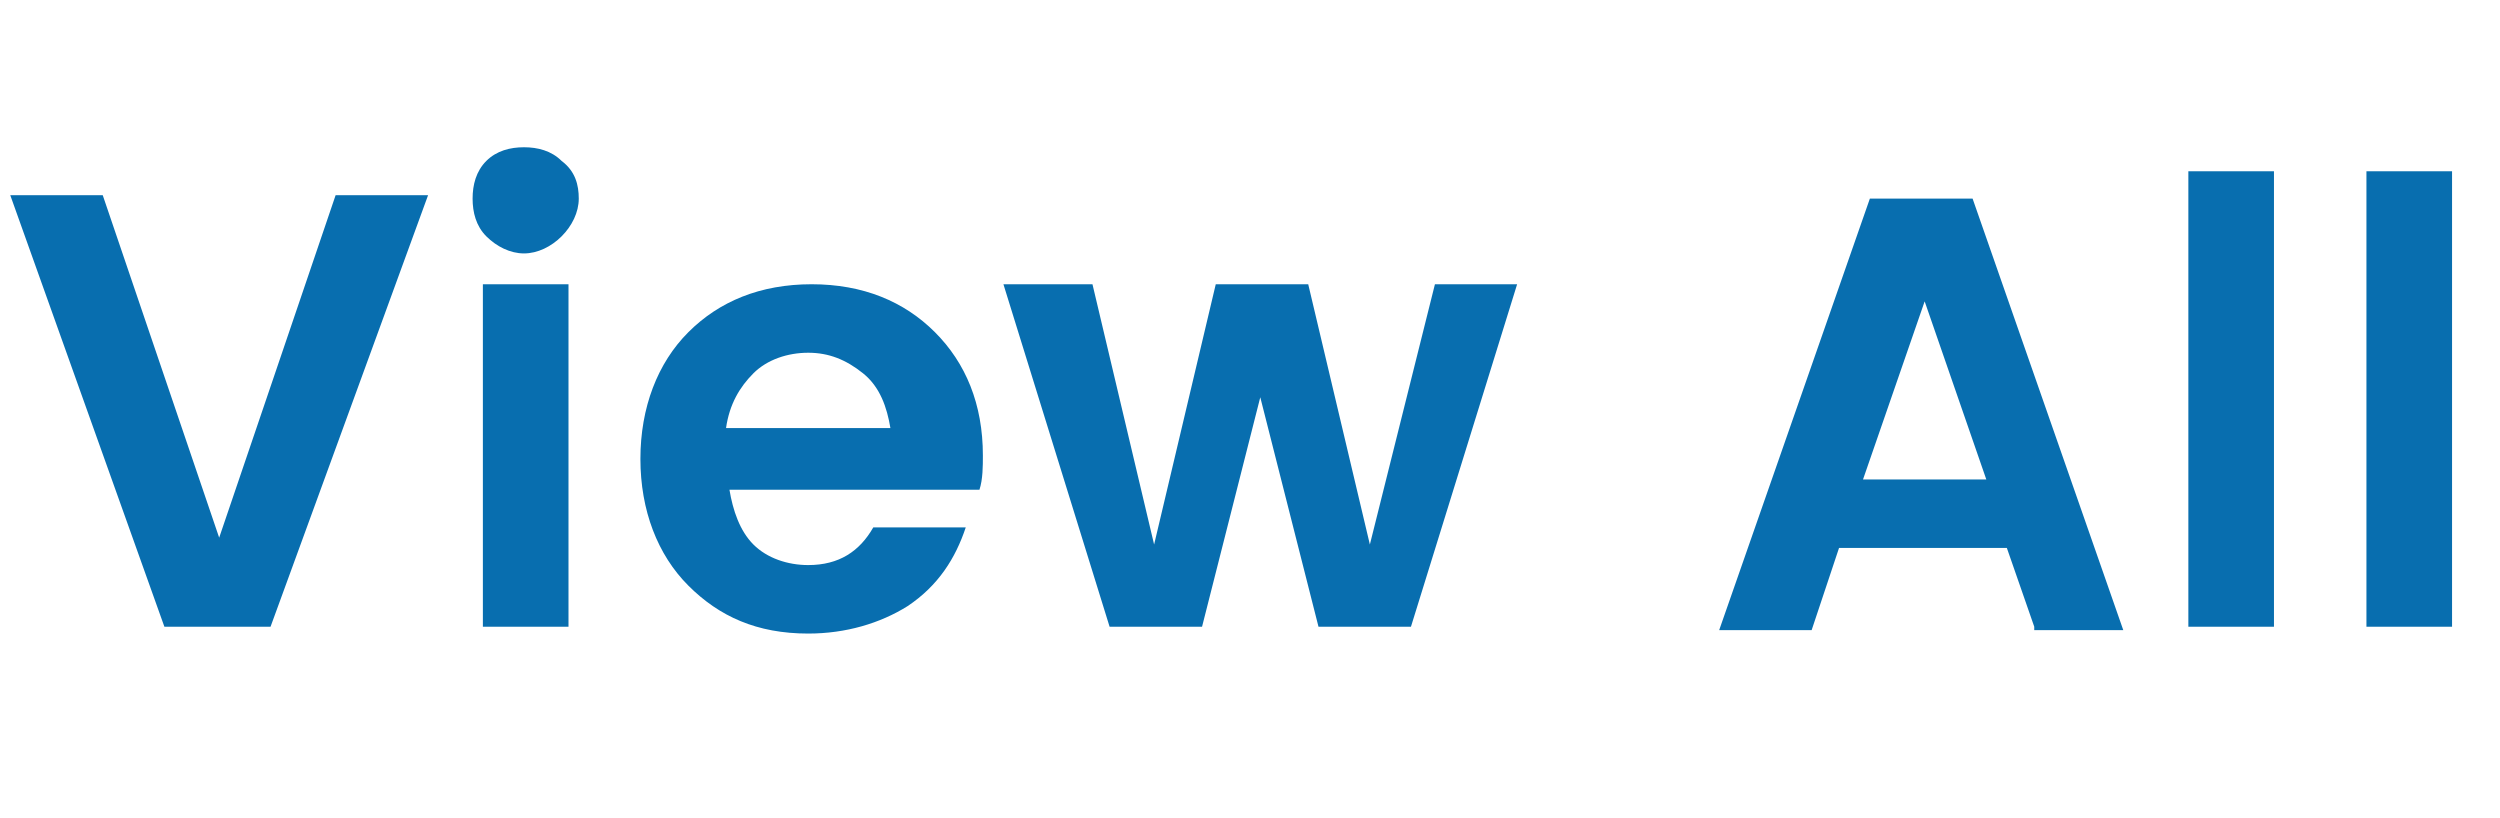
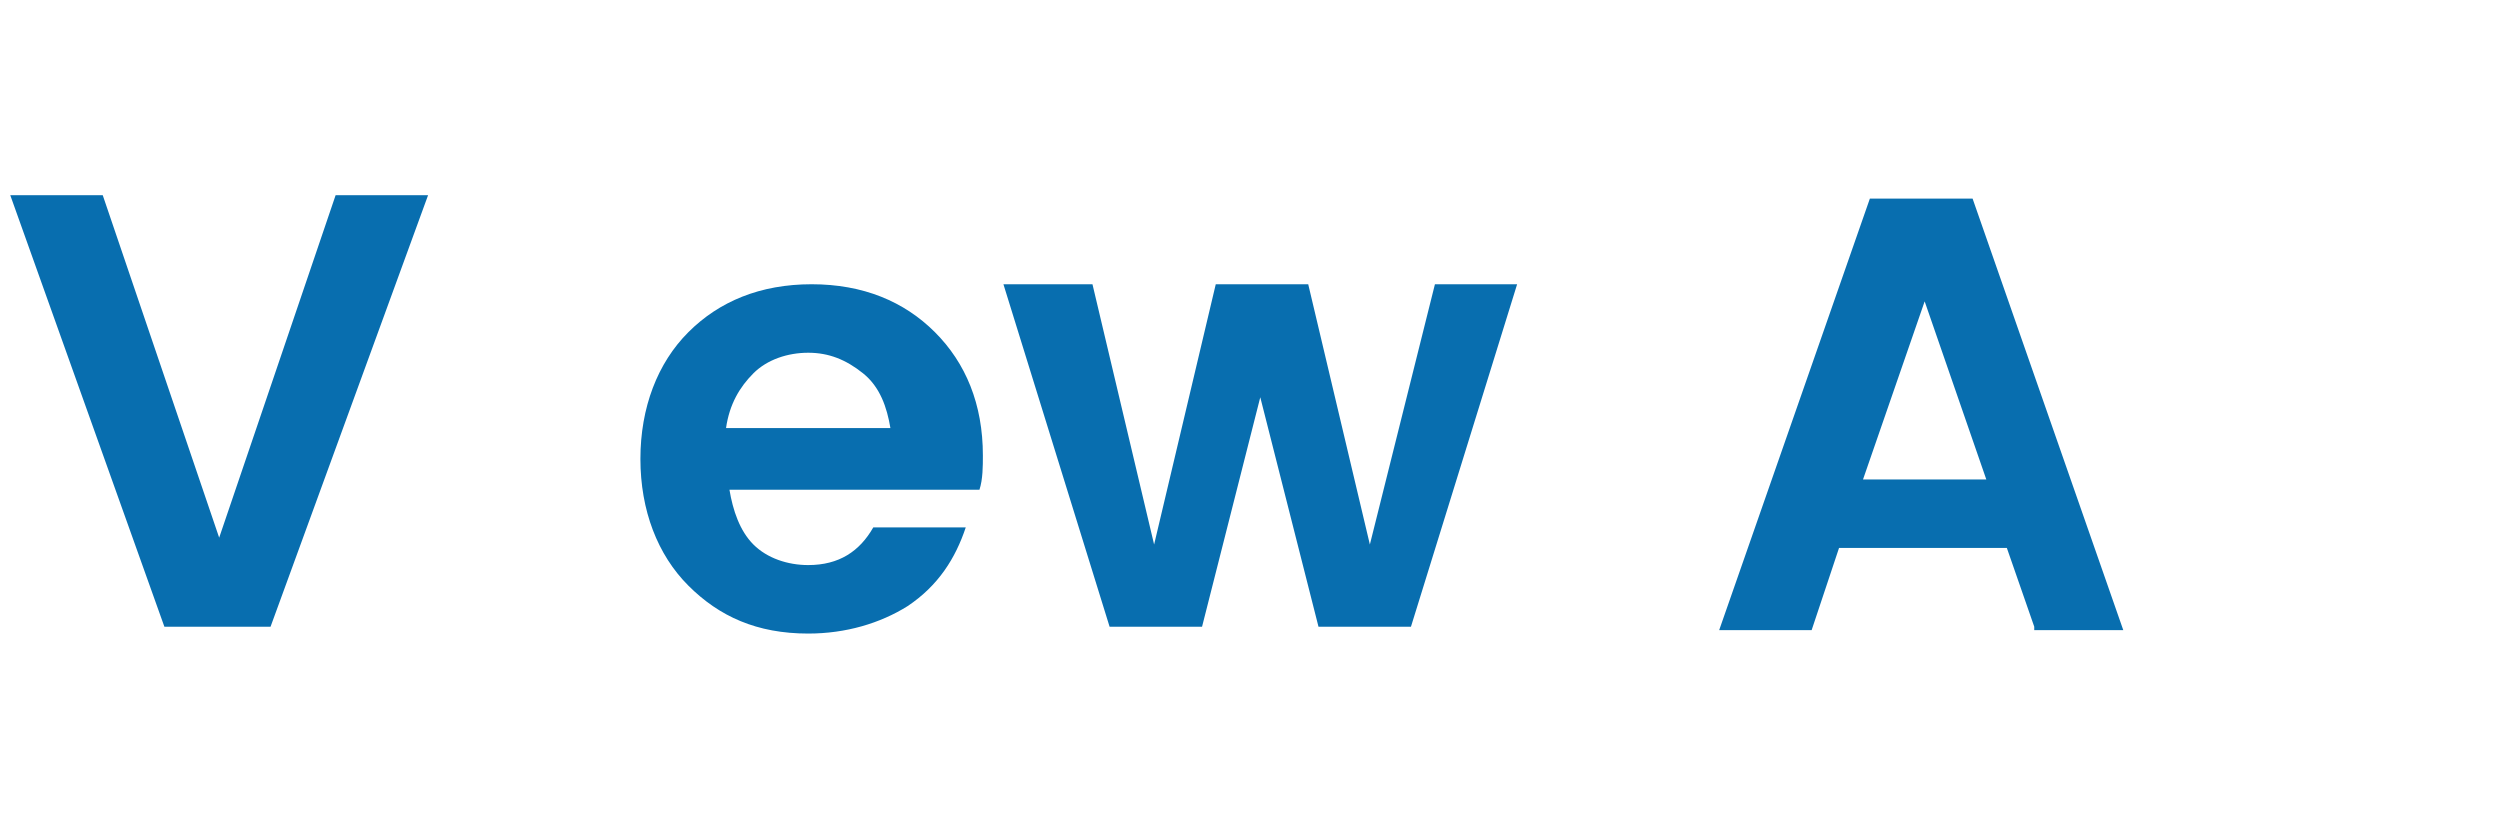
<svg xmlns="http://www.w3.org/2000/svg" version="1.1" id="Layer_1" x="0px" y="0px" viewBox="0 0 73 23.9" style="enable-background:new 0 0 73 23.9;" xml:space="preserve">
  <style type="text/css">
	.st0{enable-background:new    ;}
	.st1{fill:#086EAF;}
</style>
  <g class="st0">
    <path class="st1" d="M4.8,18.3L0.3,5.7h2.7l3.4,10l3.4-10h2.7L7.9,18.3H4.8z" />
-     <path class="st1" d="M16.9,5.8c0,0.4-0.2,0.8-0.5,1.1c-0.3,0.3-0.7,0.5-1.1,0.5c-0.4,0-0.8-0.2-1.1-0.5s-0.4-0.7-0.4-1.1   c0-0.4,0.1-0.8,0.4-1.1c0.3-0.3,0.7-0.4,1.1-0.4c0.4,0,0.8,0.1,1.1,0.4C16.8,5,16.9,5.4,16.9,5.8z M14.1,18.3v-10h2.5v10H14.1z" />
    <path class="st1" d="M23.6,18.5c-1.5,0-2.6-0.5-3.5-1.4c-0.9-0.9-1.4-2.2-1.4-3.7c0-1.5,0.5-2.8,1.4-3.7s2.1-1.4,3.6-1.4   s2.7,0.5,3.6,1.4s1.4,2.1,1.4,3.6c0,0.3,0,0.7-0.1,1h-7.3c0.1,0.6,0.3,1.2,0.7,1.6c0.4,0.4,1,0.6,1.6,0.6c0.9,0,1.5-0.4,1.9-1.1   h2.7c-0.3,0.9-0.8,1.7-1.7,2.3C25.7,18.2,24.7,18.5,23.6,18.5z M25.2,10.9c-0.5-0.4-1-0.6-1.6-0.6c-0.6,0-1.2,0.2-1.6,0.6   c-0.4,0.4-0.7,0.9-0.8,1.6H26C25.9,11.9,25.7,11.3,25.2,10.9z" />
    <path class="st1" d="M41.9,8.3h2.4l-3.1,10h-2.7l-1.7-6.7l-1.7,6.7h-2.7l-3.1-10h2.6l1.8,7.6l1.8-7.6h2.7l1.8,7.6L41.9,8.3z" />
    <path class="st1" d="M59.4,18.3L58.6,16h-4.9l-0.8,2.4h-2.7l4.4-12.6h3l4.4,12.6H59.4z M54.4,14H58l-1.8-5.2L54.4,14z" />
-     <path class="st1" d="M63.9,18.3V5h2.5v13.3H63.9z" />
-     <path class="st1" d="M69.1,18.3V5h2.5v13.3H69.1z" />
  </g>
</svg>